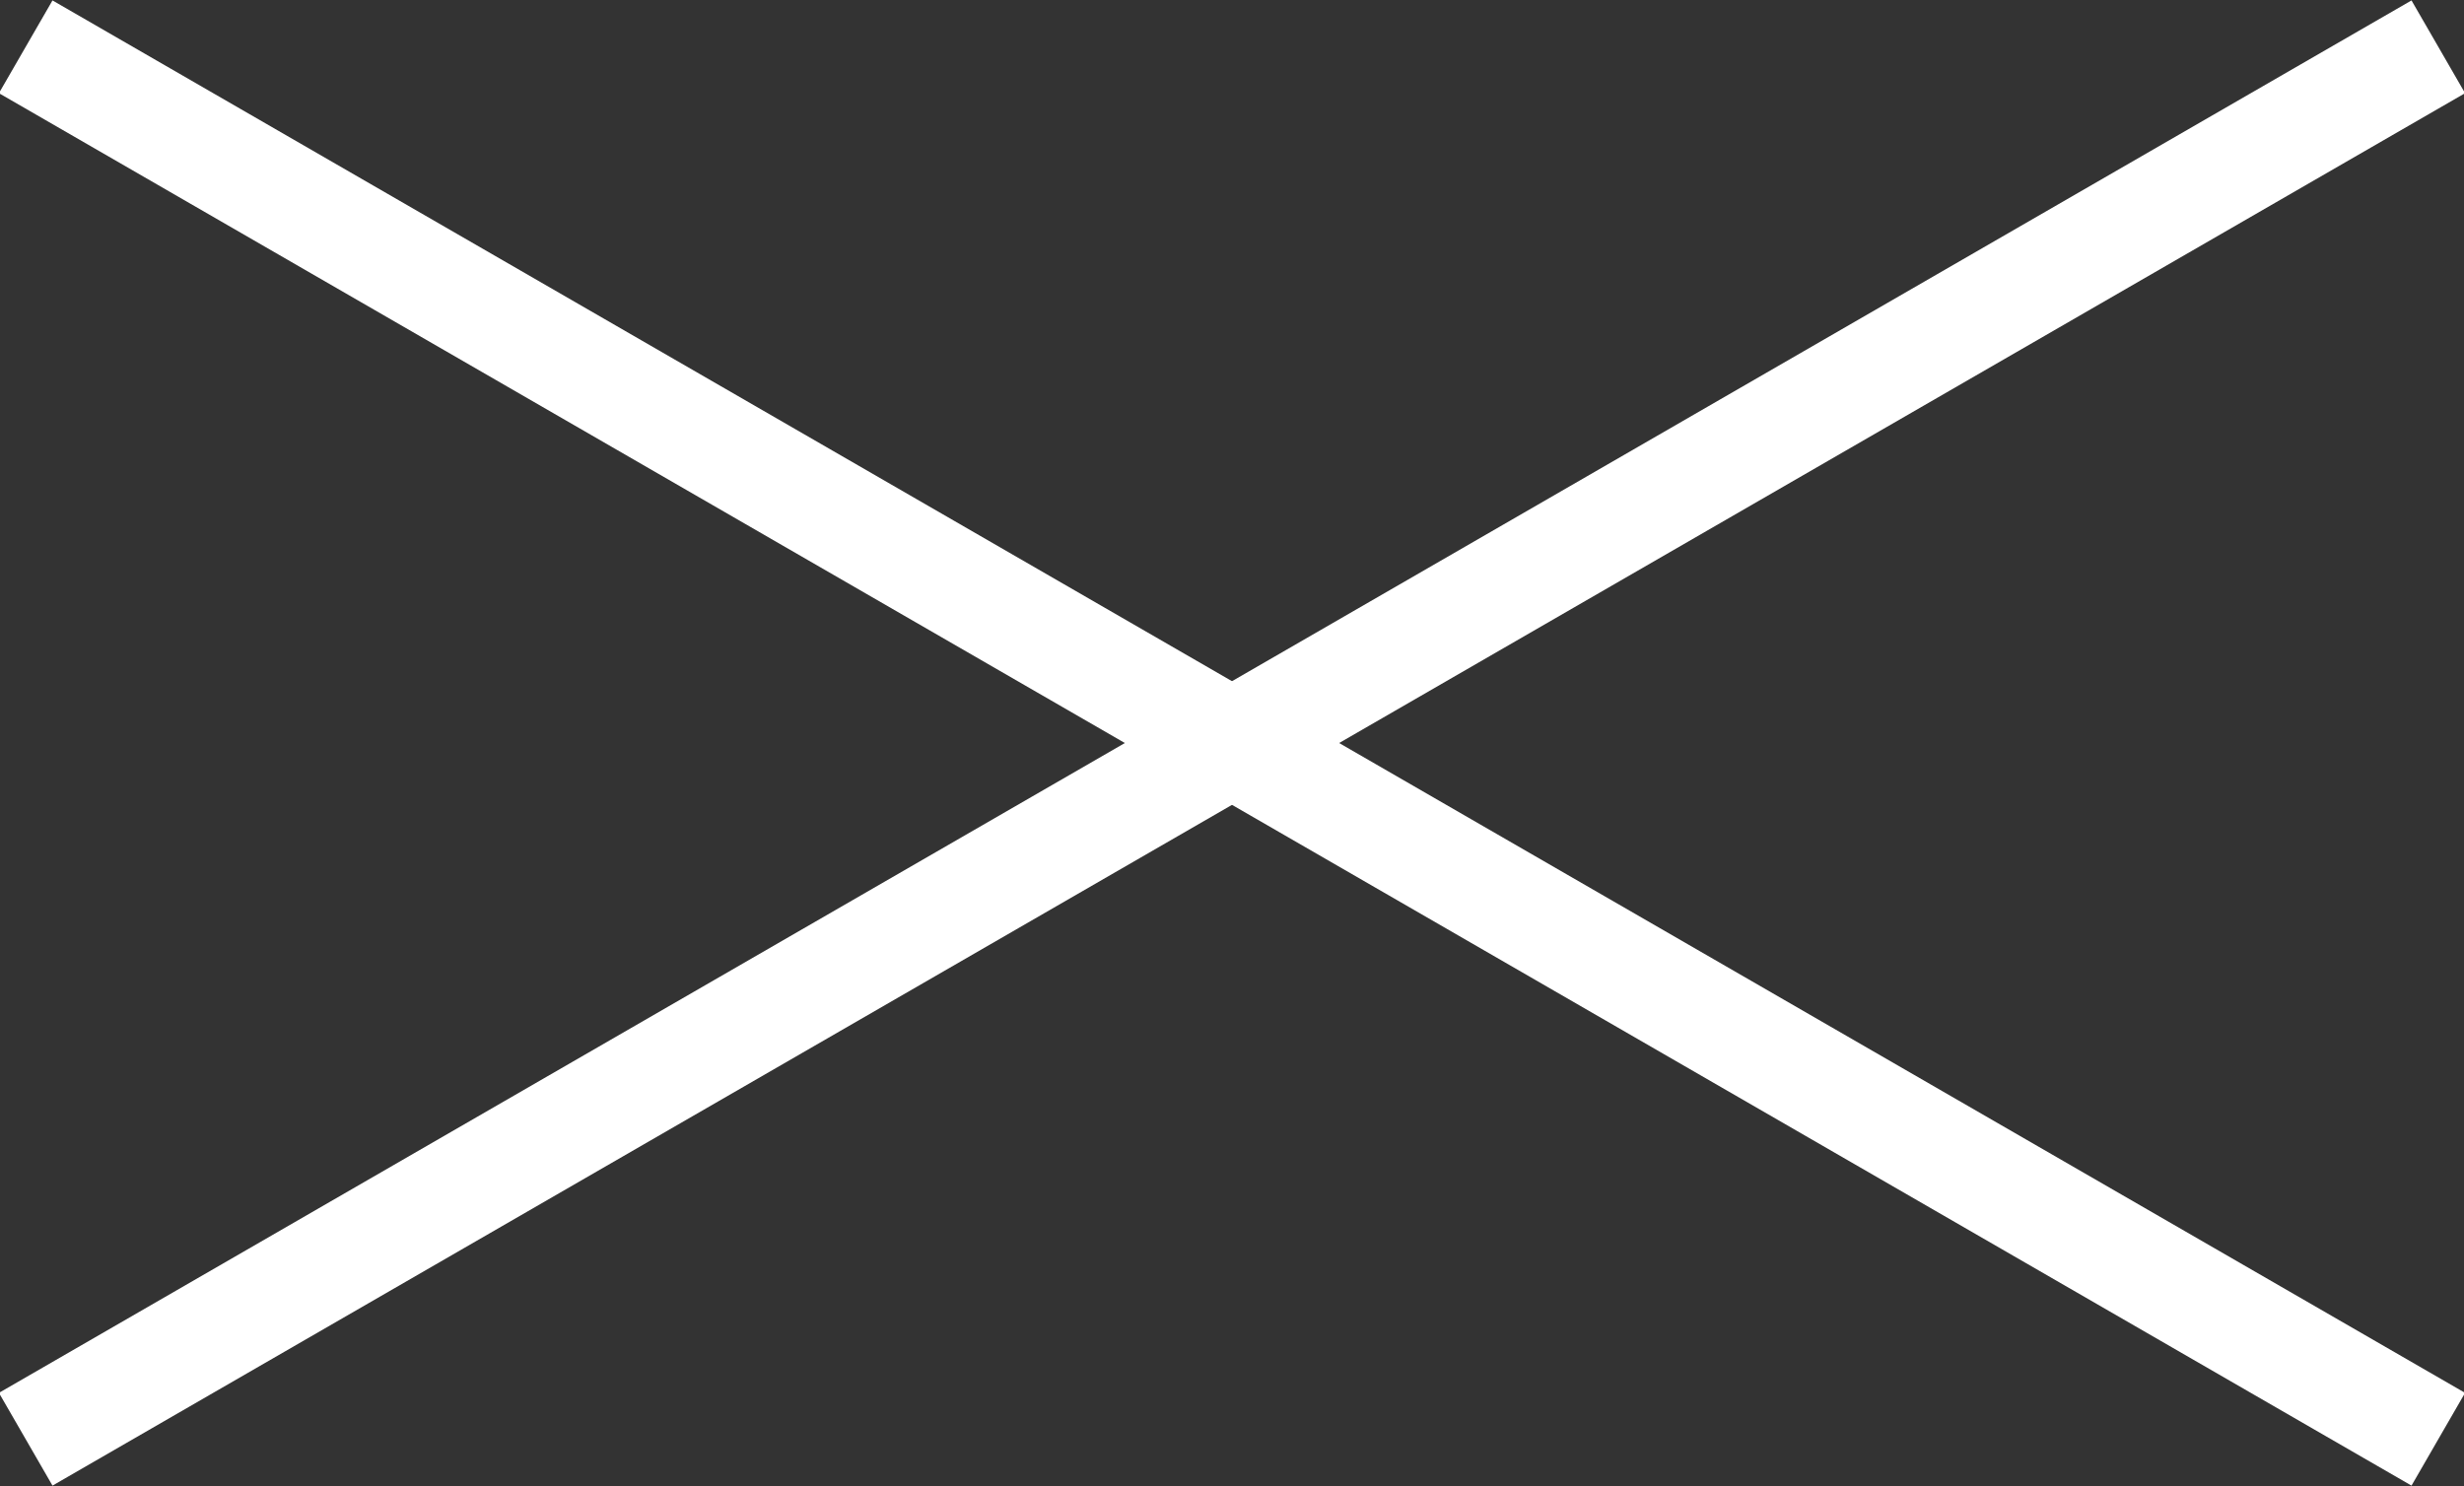
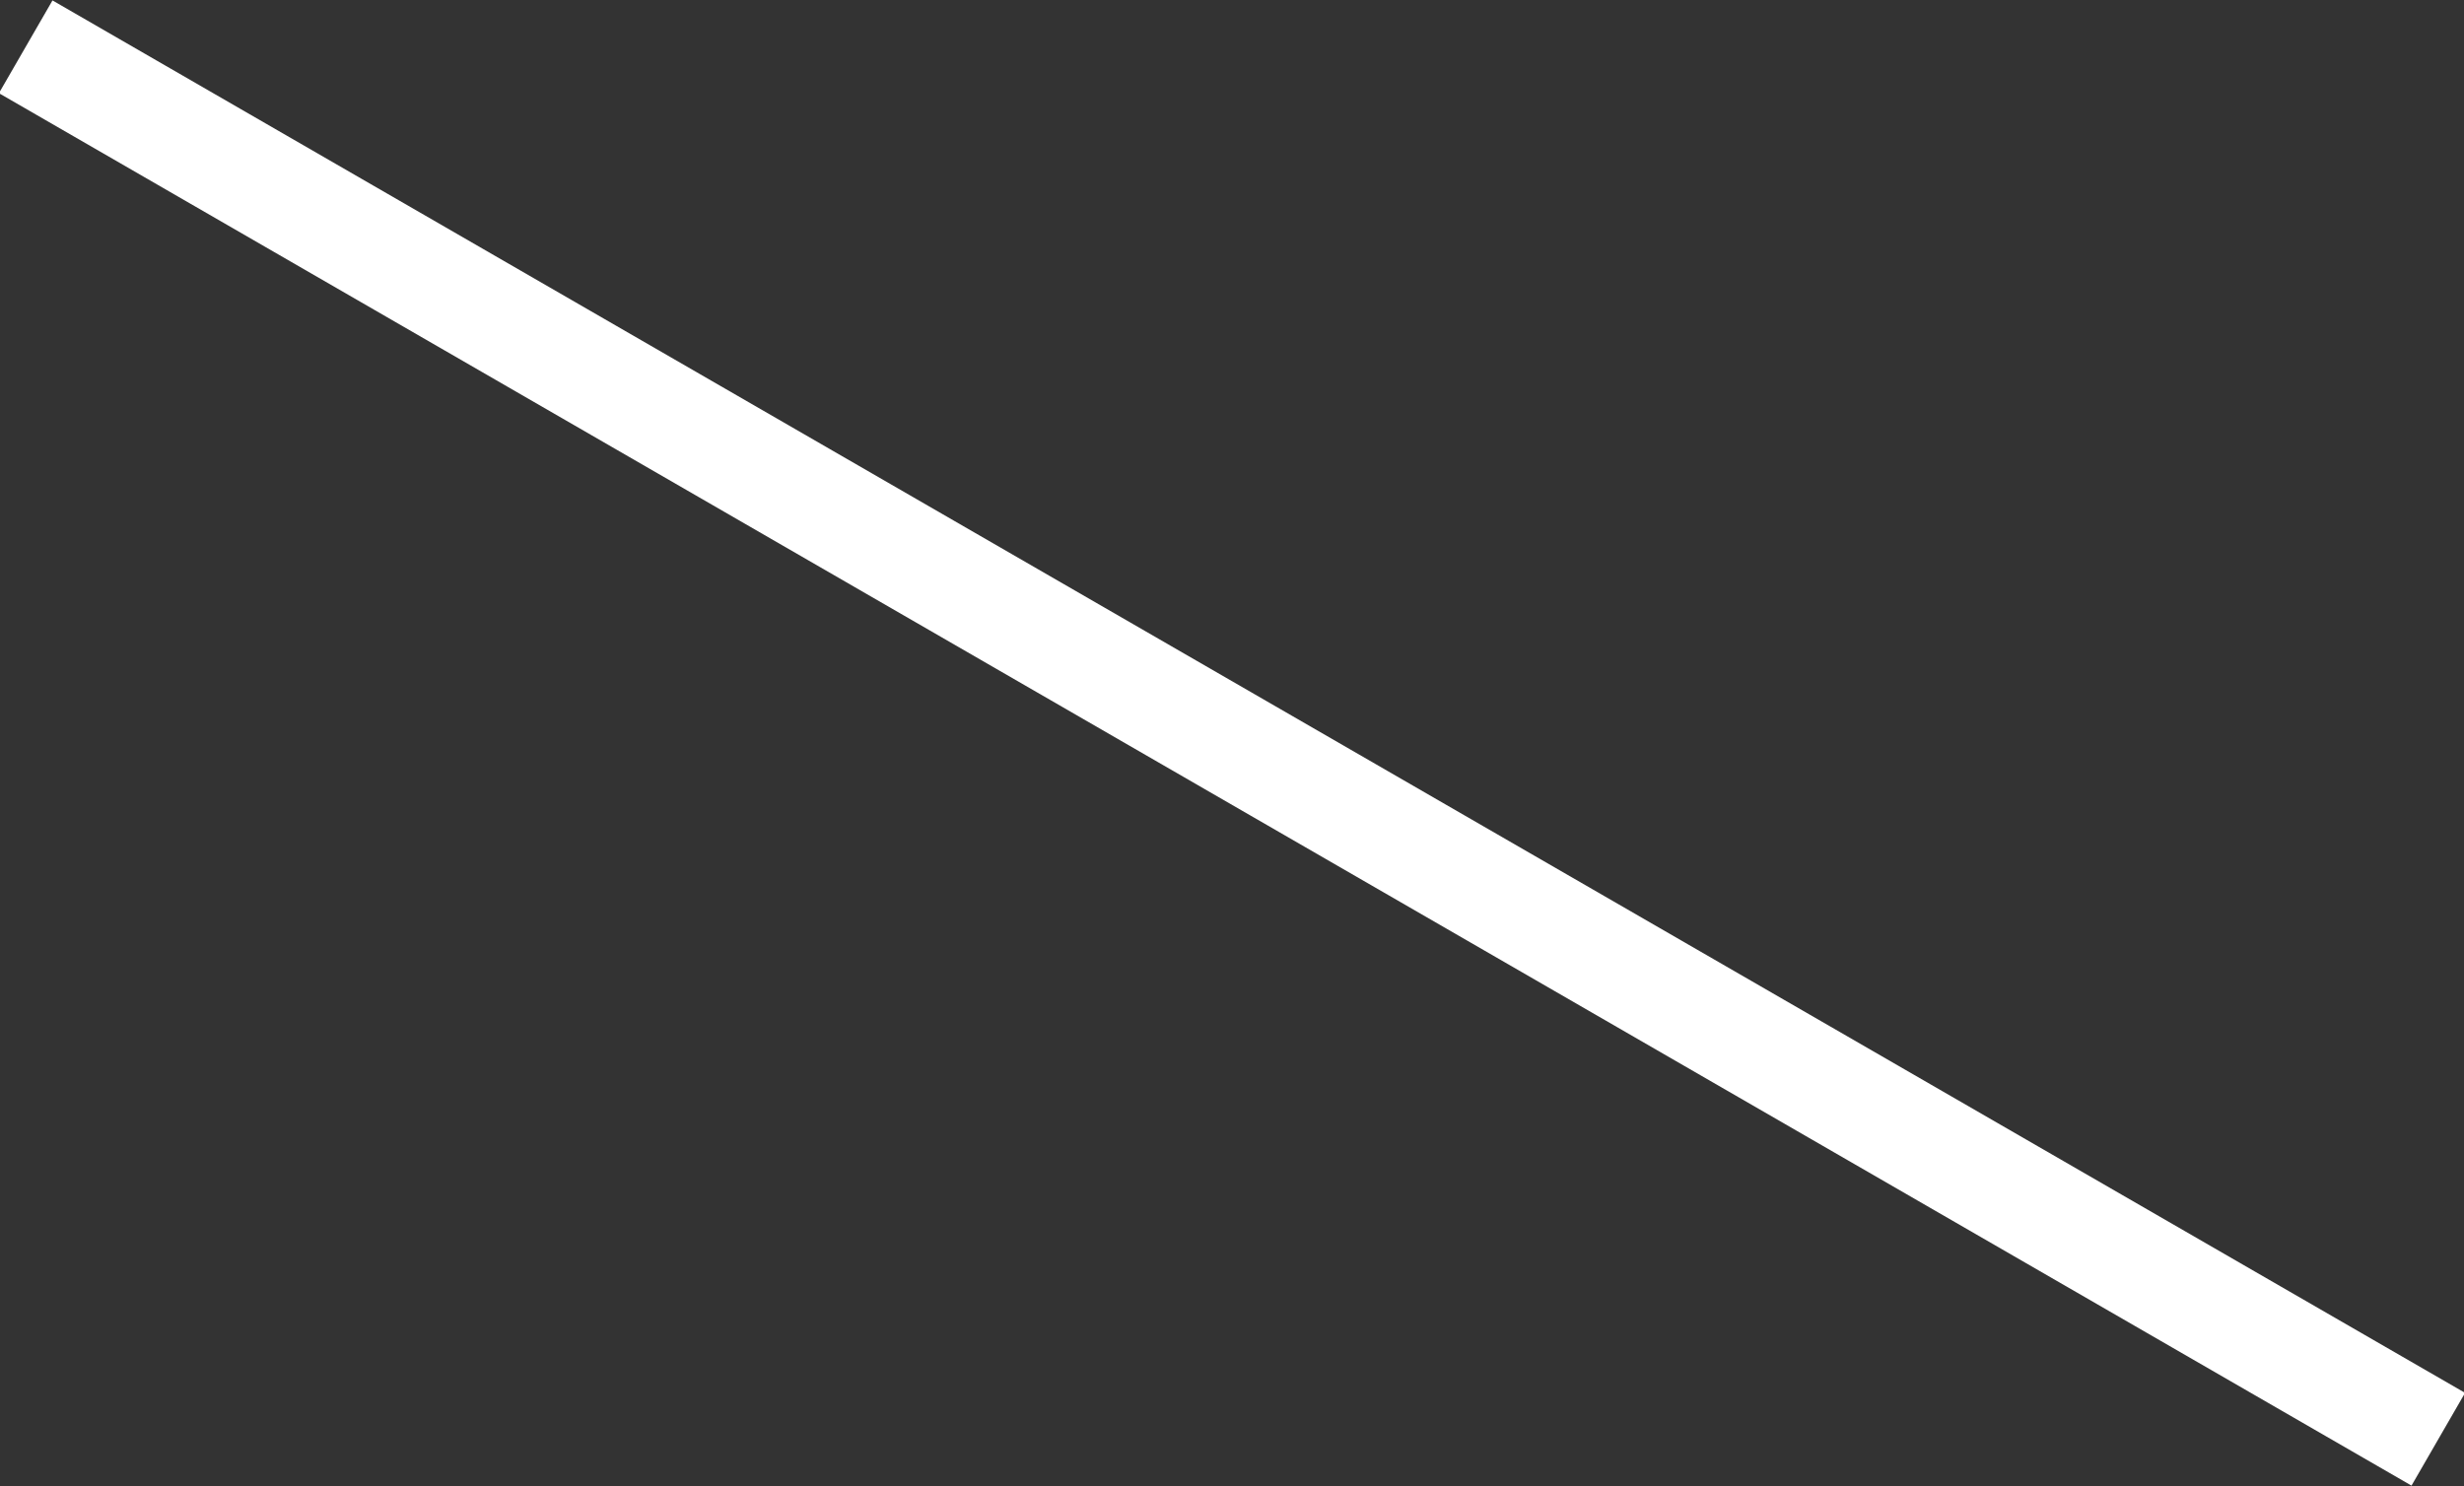
<svg xmlns="http://www.w3.org/2000/svg" id="btn_close.svg" width="23" height="13.875" viewBox="0 0 23 13.875">
  <rect x="0" y="0" width="23" height="13.875" fill="#333333" stroke="none" />
  <defs>
    <style>
      .cls-1 {
        fill: #fff;
        fill-rule: evenodd;
      }
    </style>
  </defs>
  <path id="border" class="cls-1" d="M2145.99,24.567l22.52,13-0.5.866-22.52-13Z" transform="translate(-2145.5 -24.563)" />
-   <path id="border-2" data-name="border" class="cls-1" d="M2145.49,37.567l22.52-13,0.5,0.866-22.52,13Z" transform="translate(-2145.5 -24.563)" />
</svg>